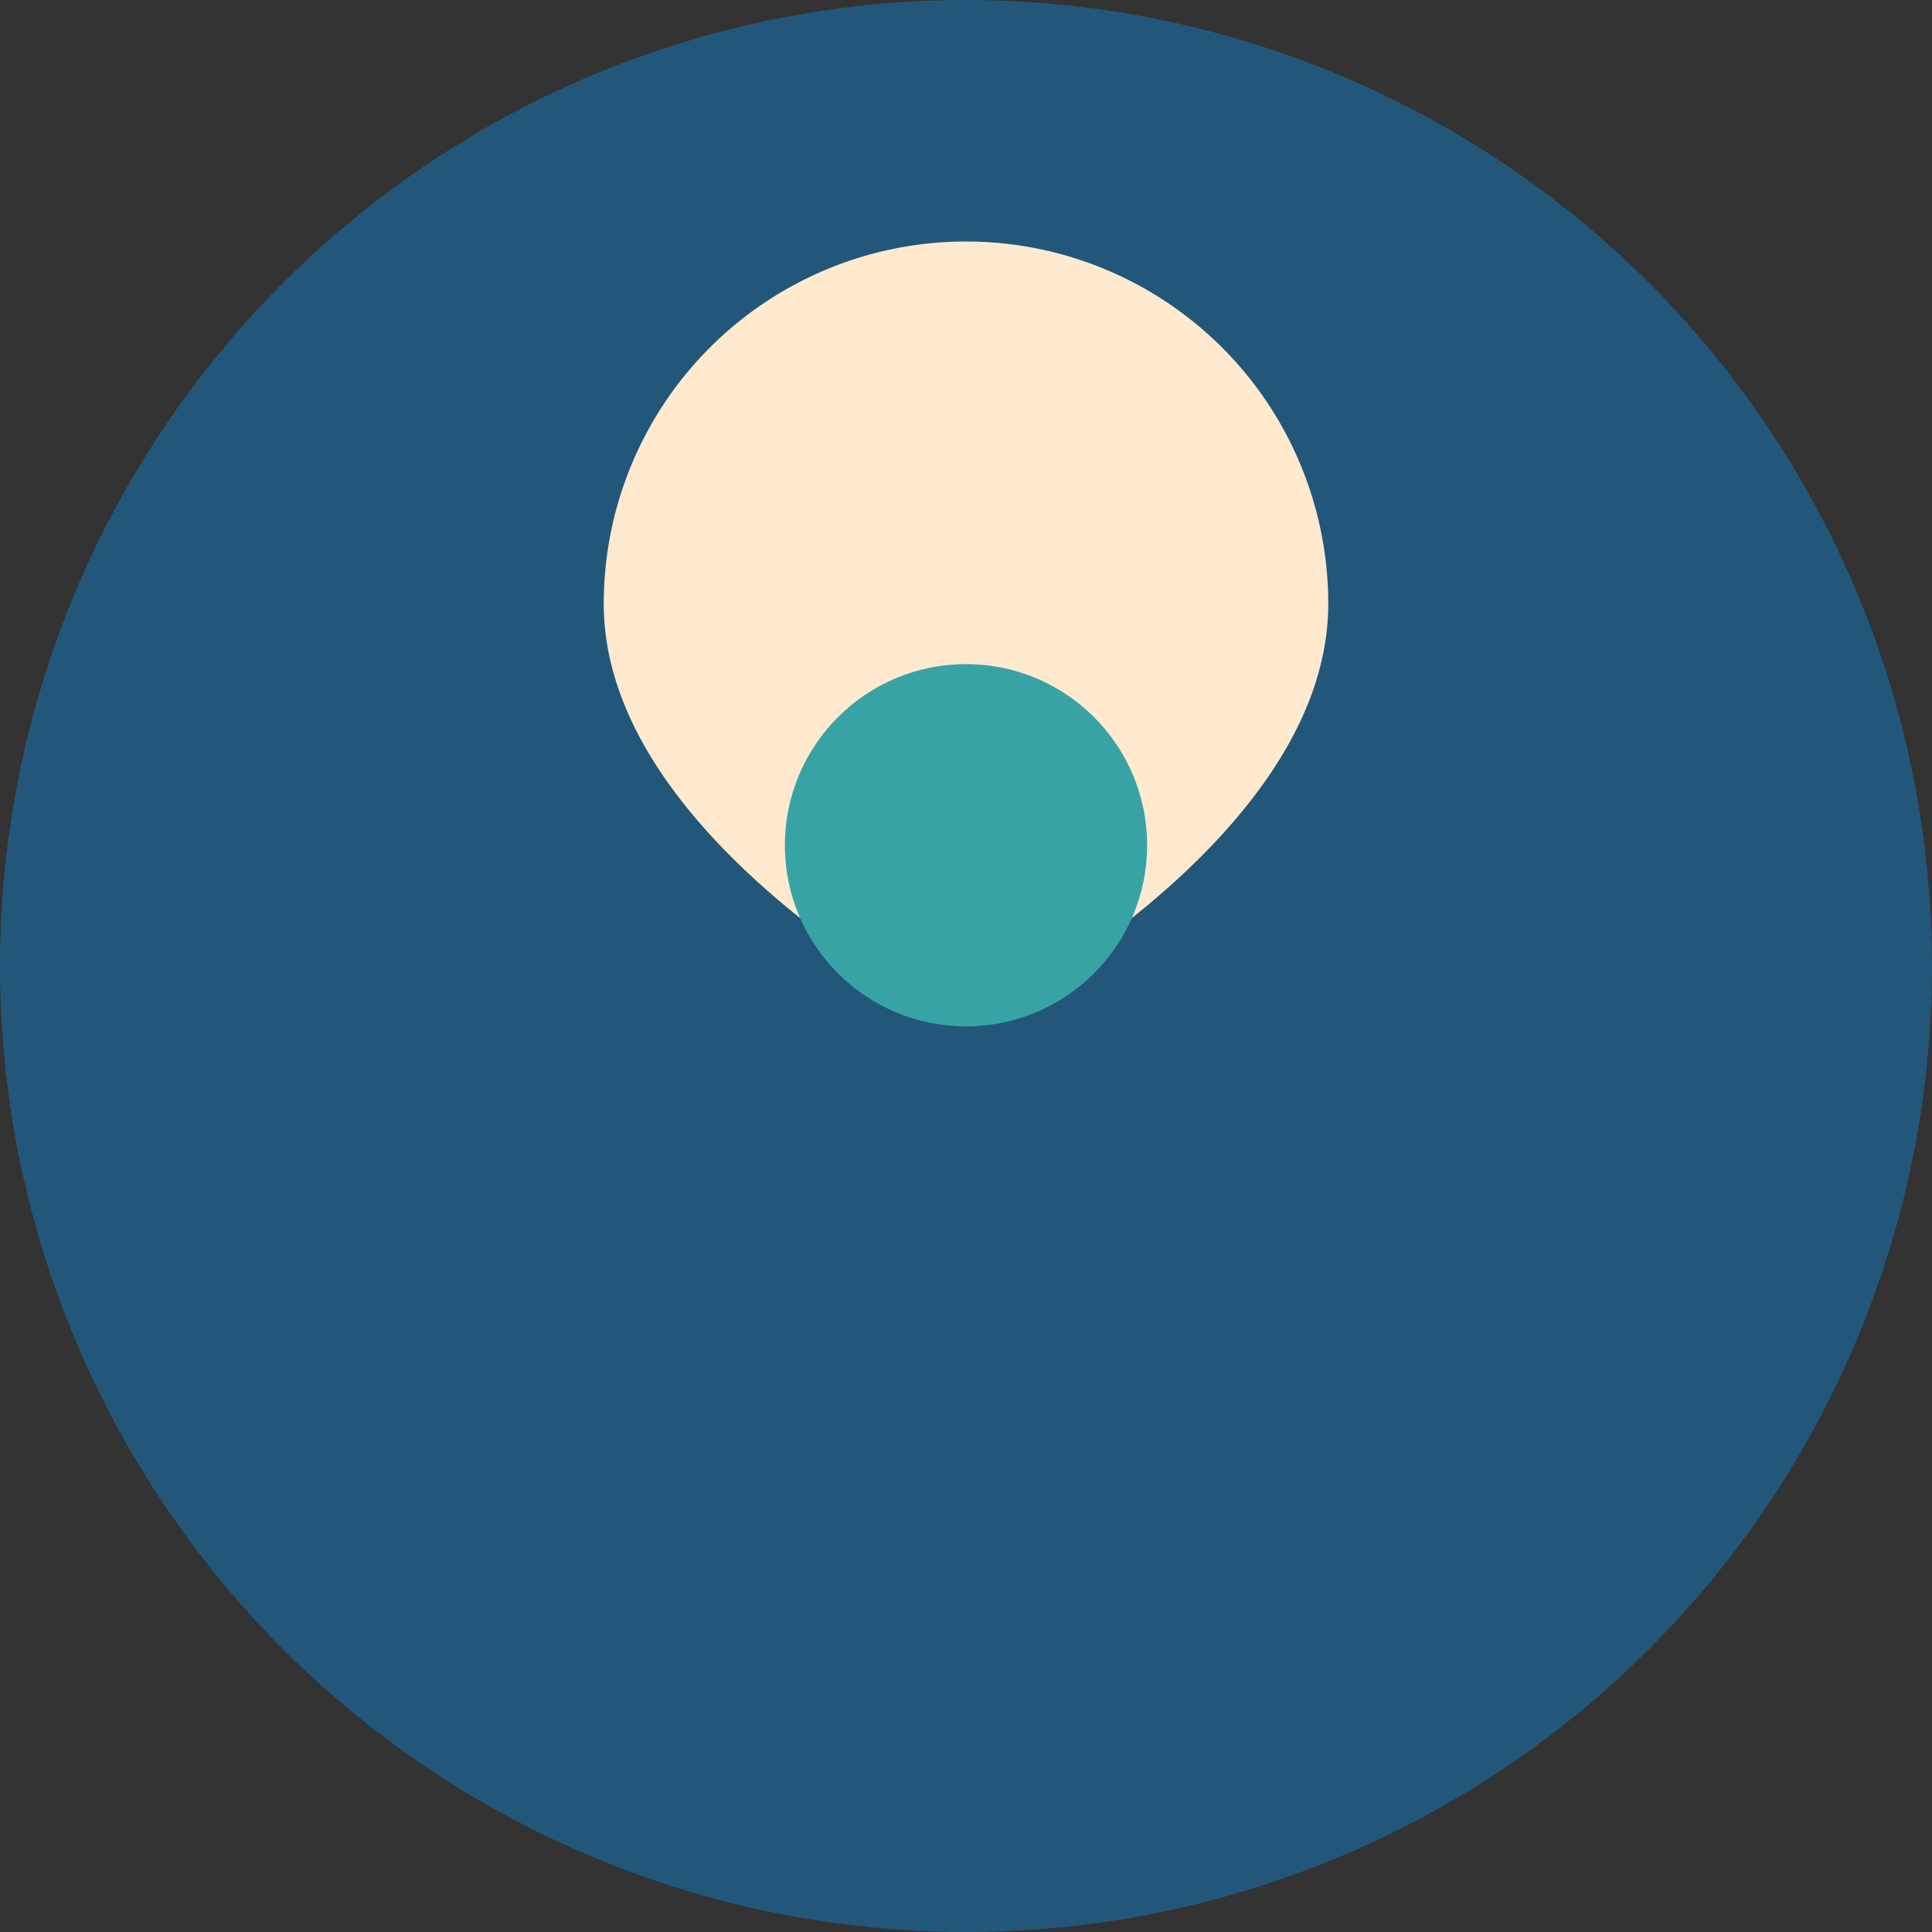
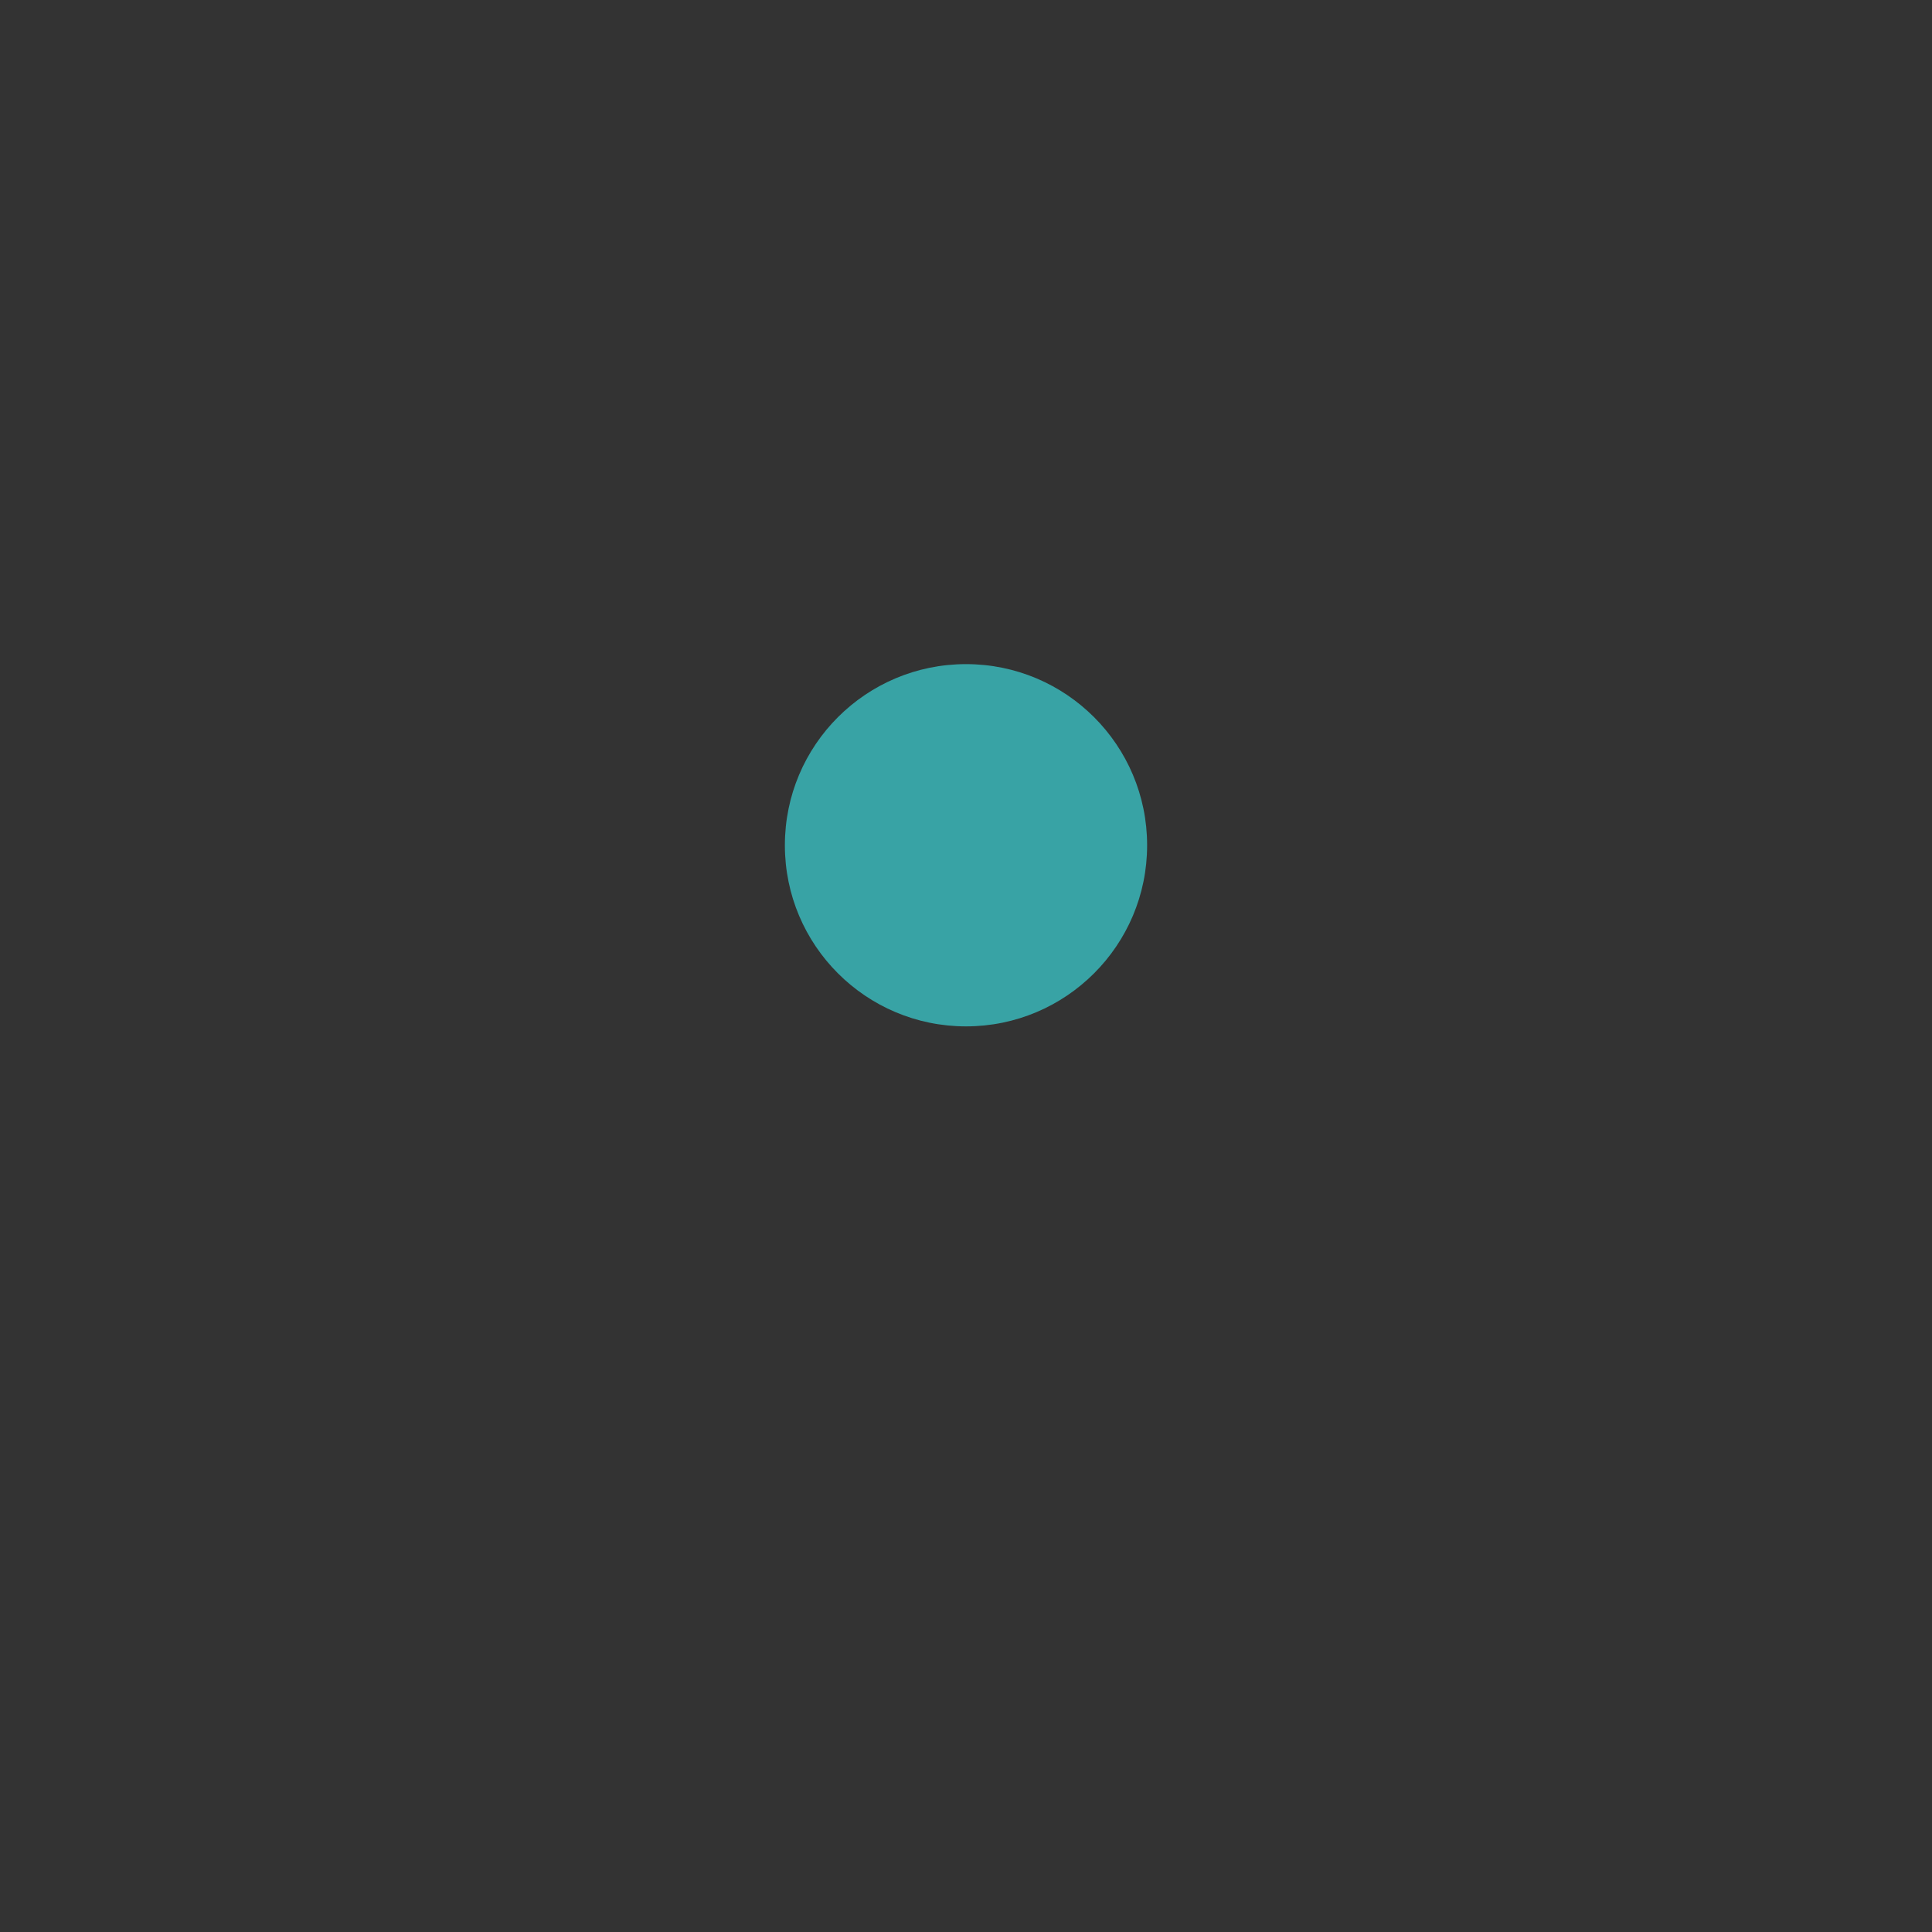
<svg xmlns="http://www.w3.org/2000/svg" width="32" height="32" viewBox="0 0 32 32">
  <rect x="0" y="0" width="32" height="32" fill="#333333" stroke="none" />
-   <circle cx="16" cy="16" r="16" fill="#22577A" />
-   <path d="M22 10c0 4-6 7-6 7s-6-3-6-7a6 6 0 0 1 12 0z" fill="#FFEAD0" />
  <circle cx="16" cy="14" r="3" fill="#38A3A5" />
</svg>